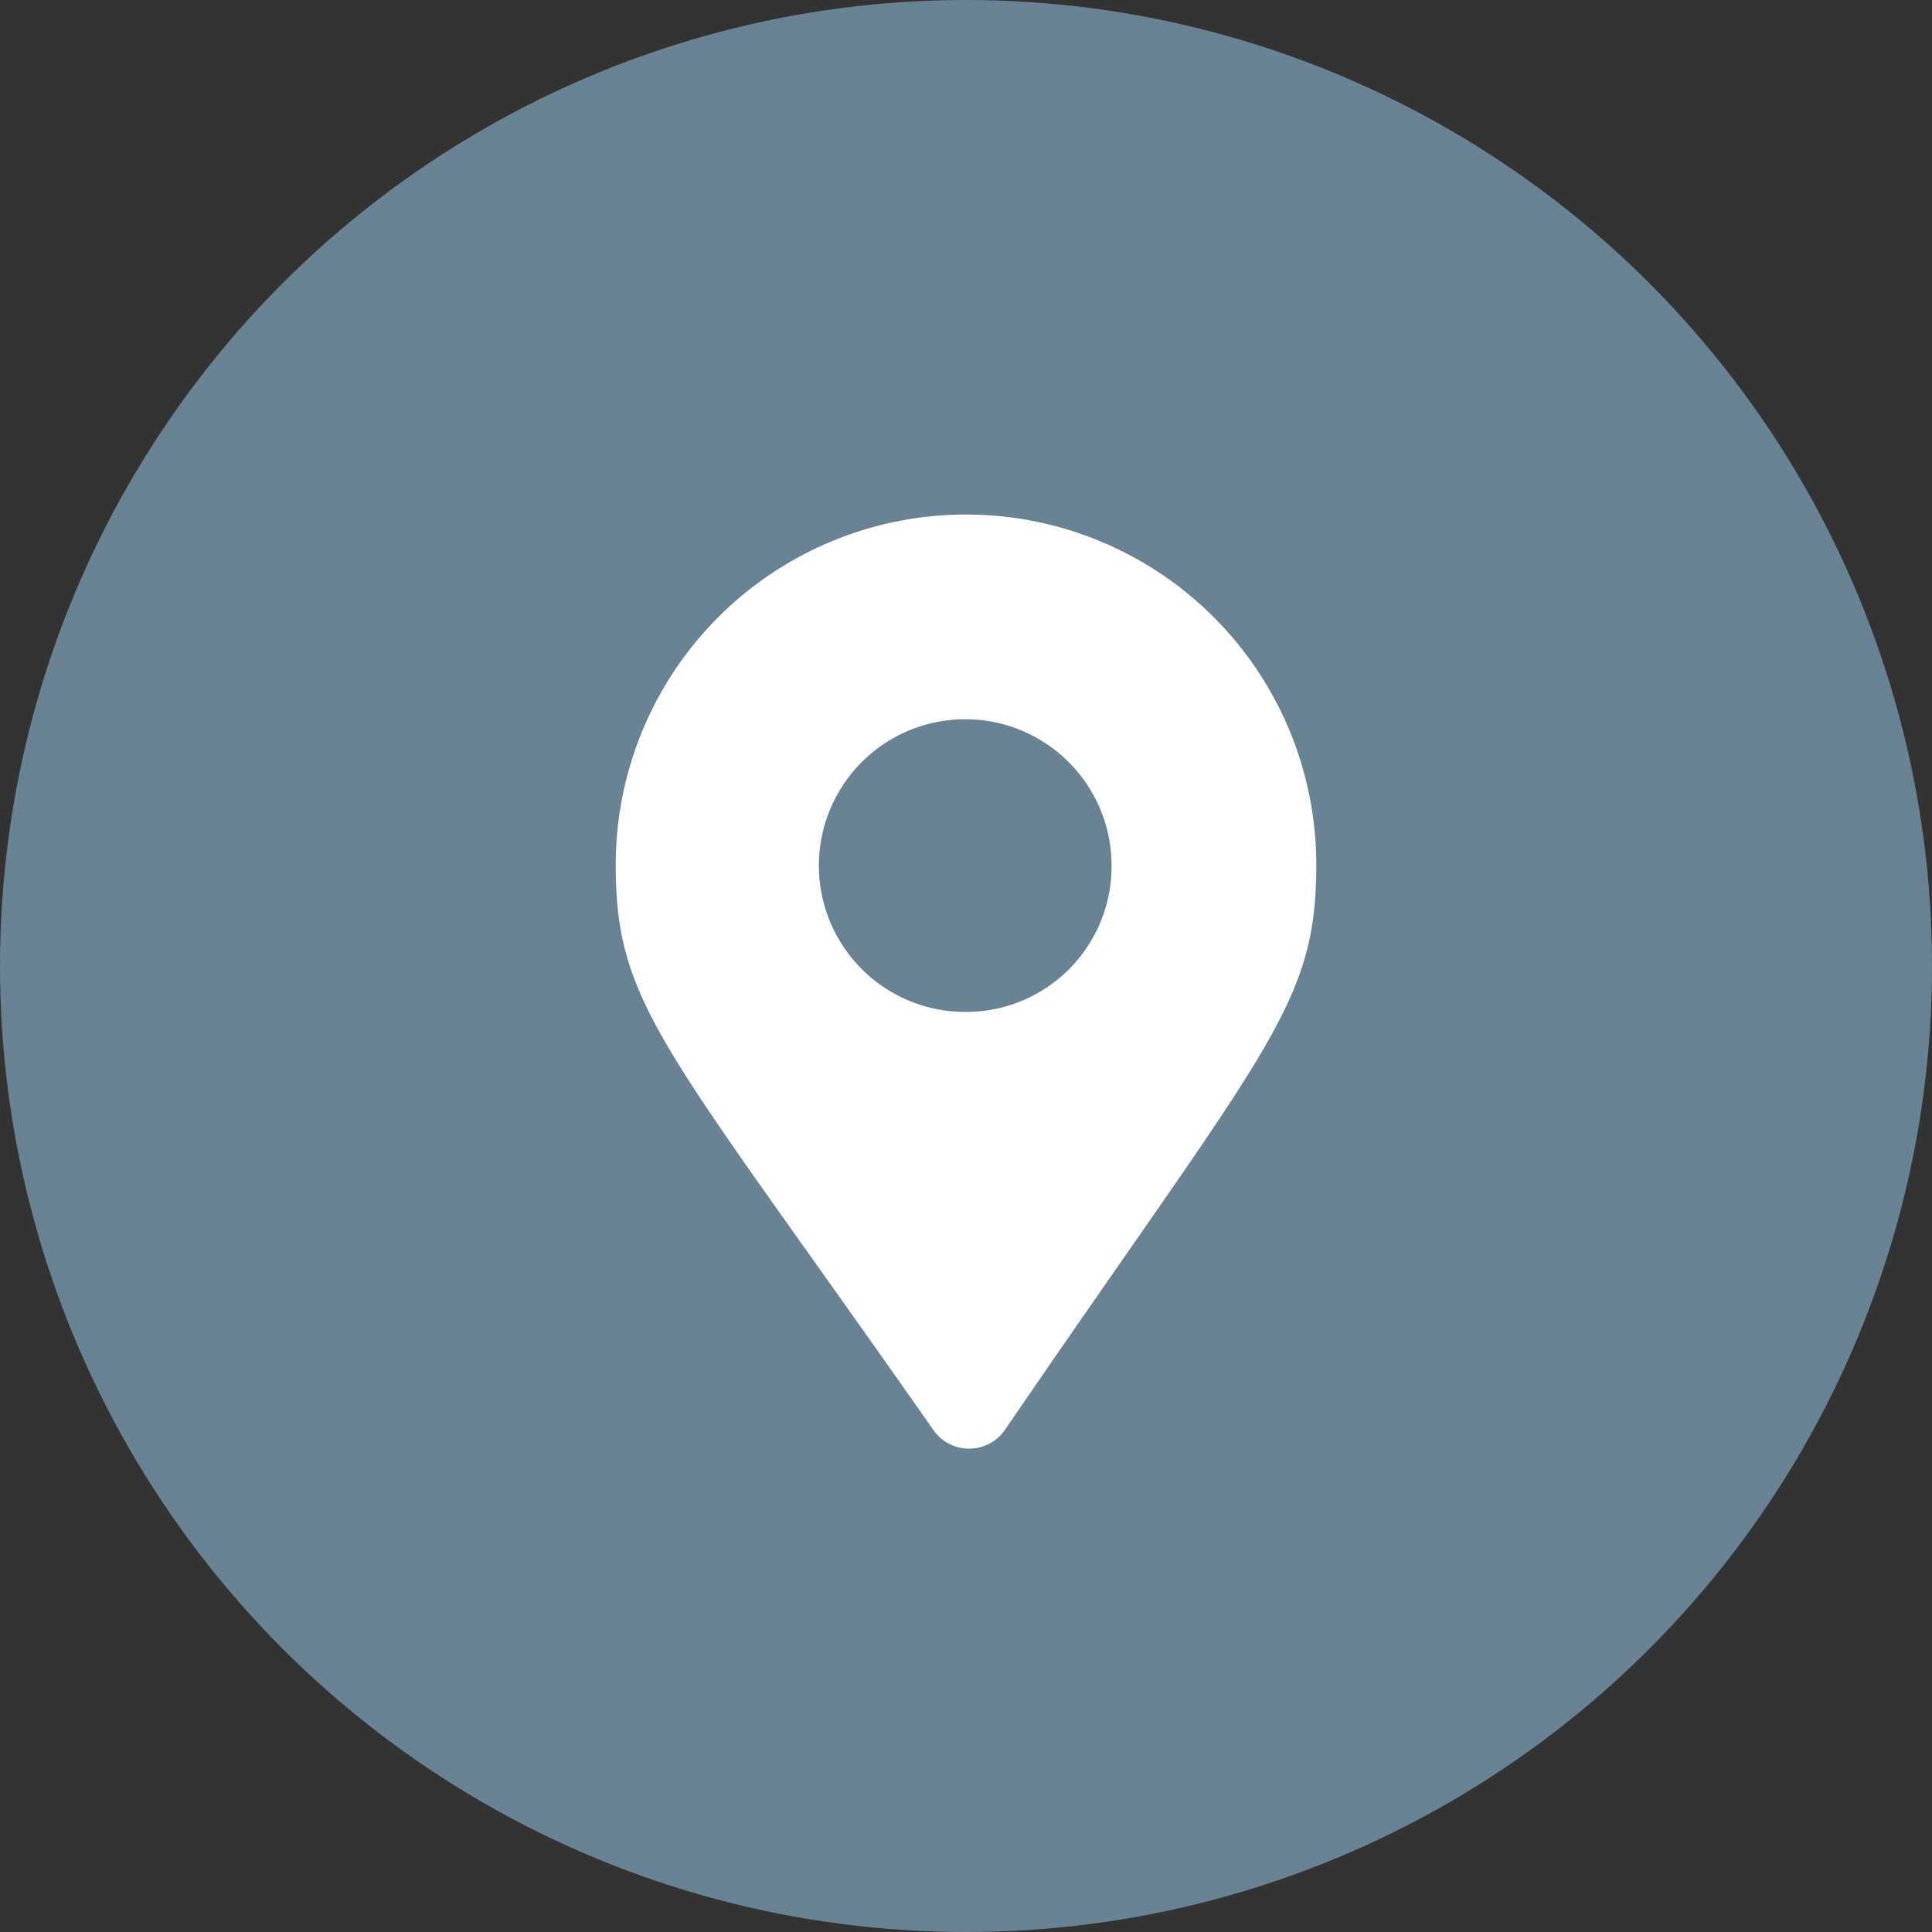
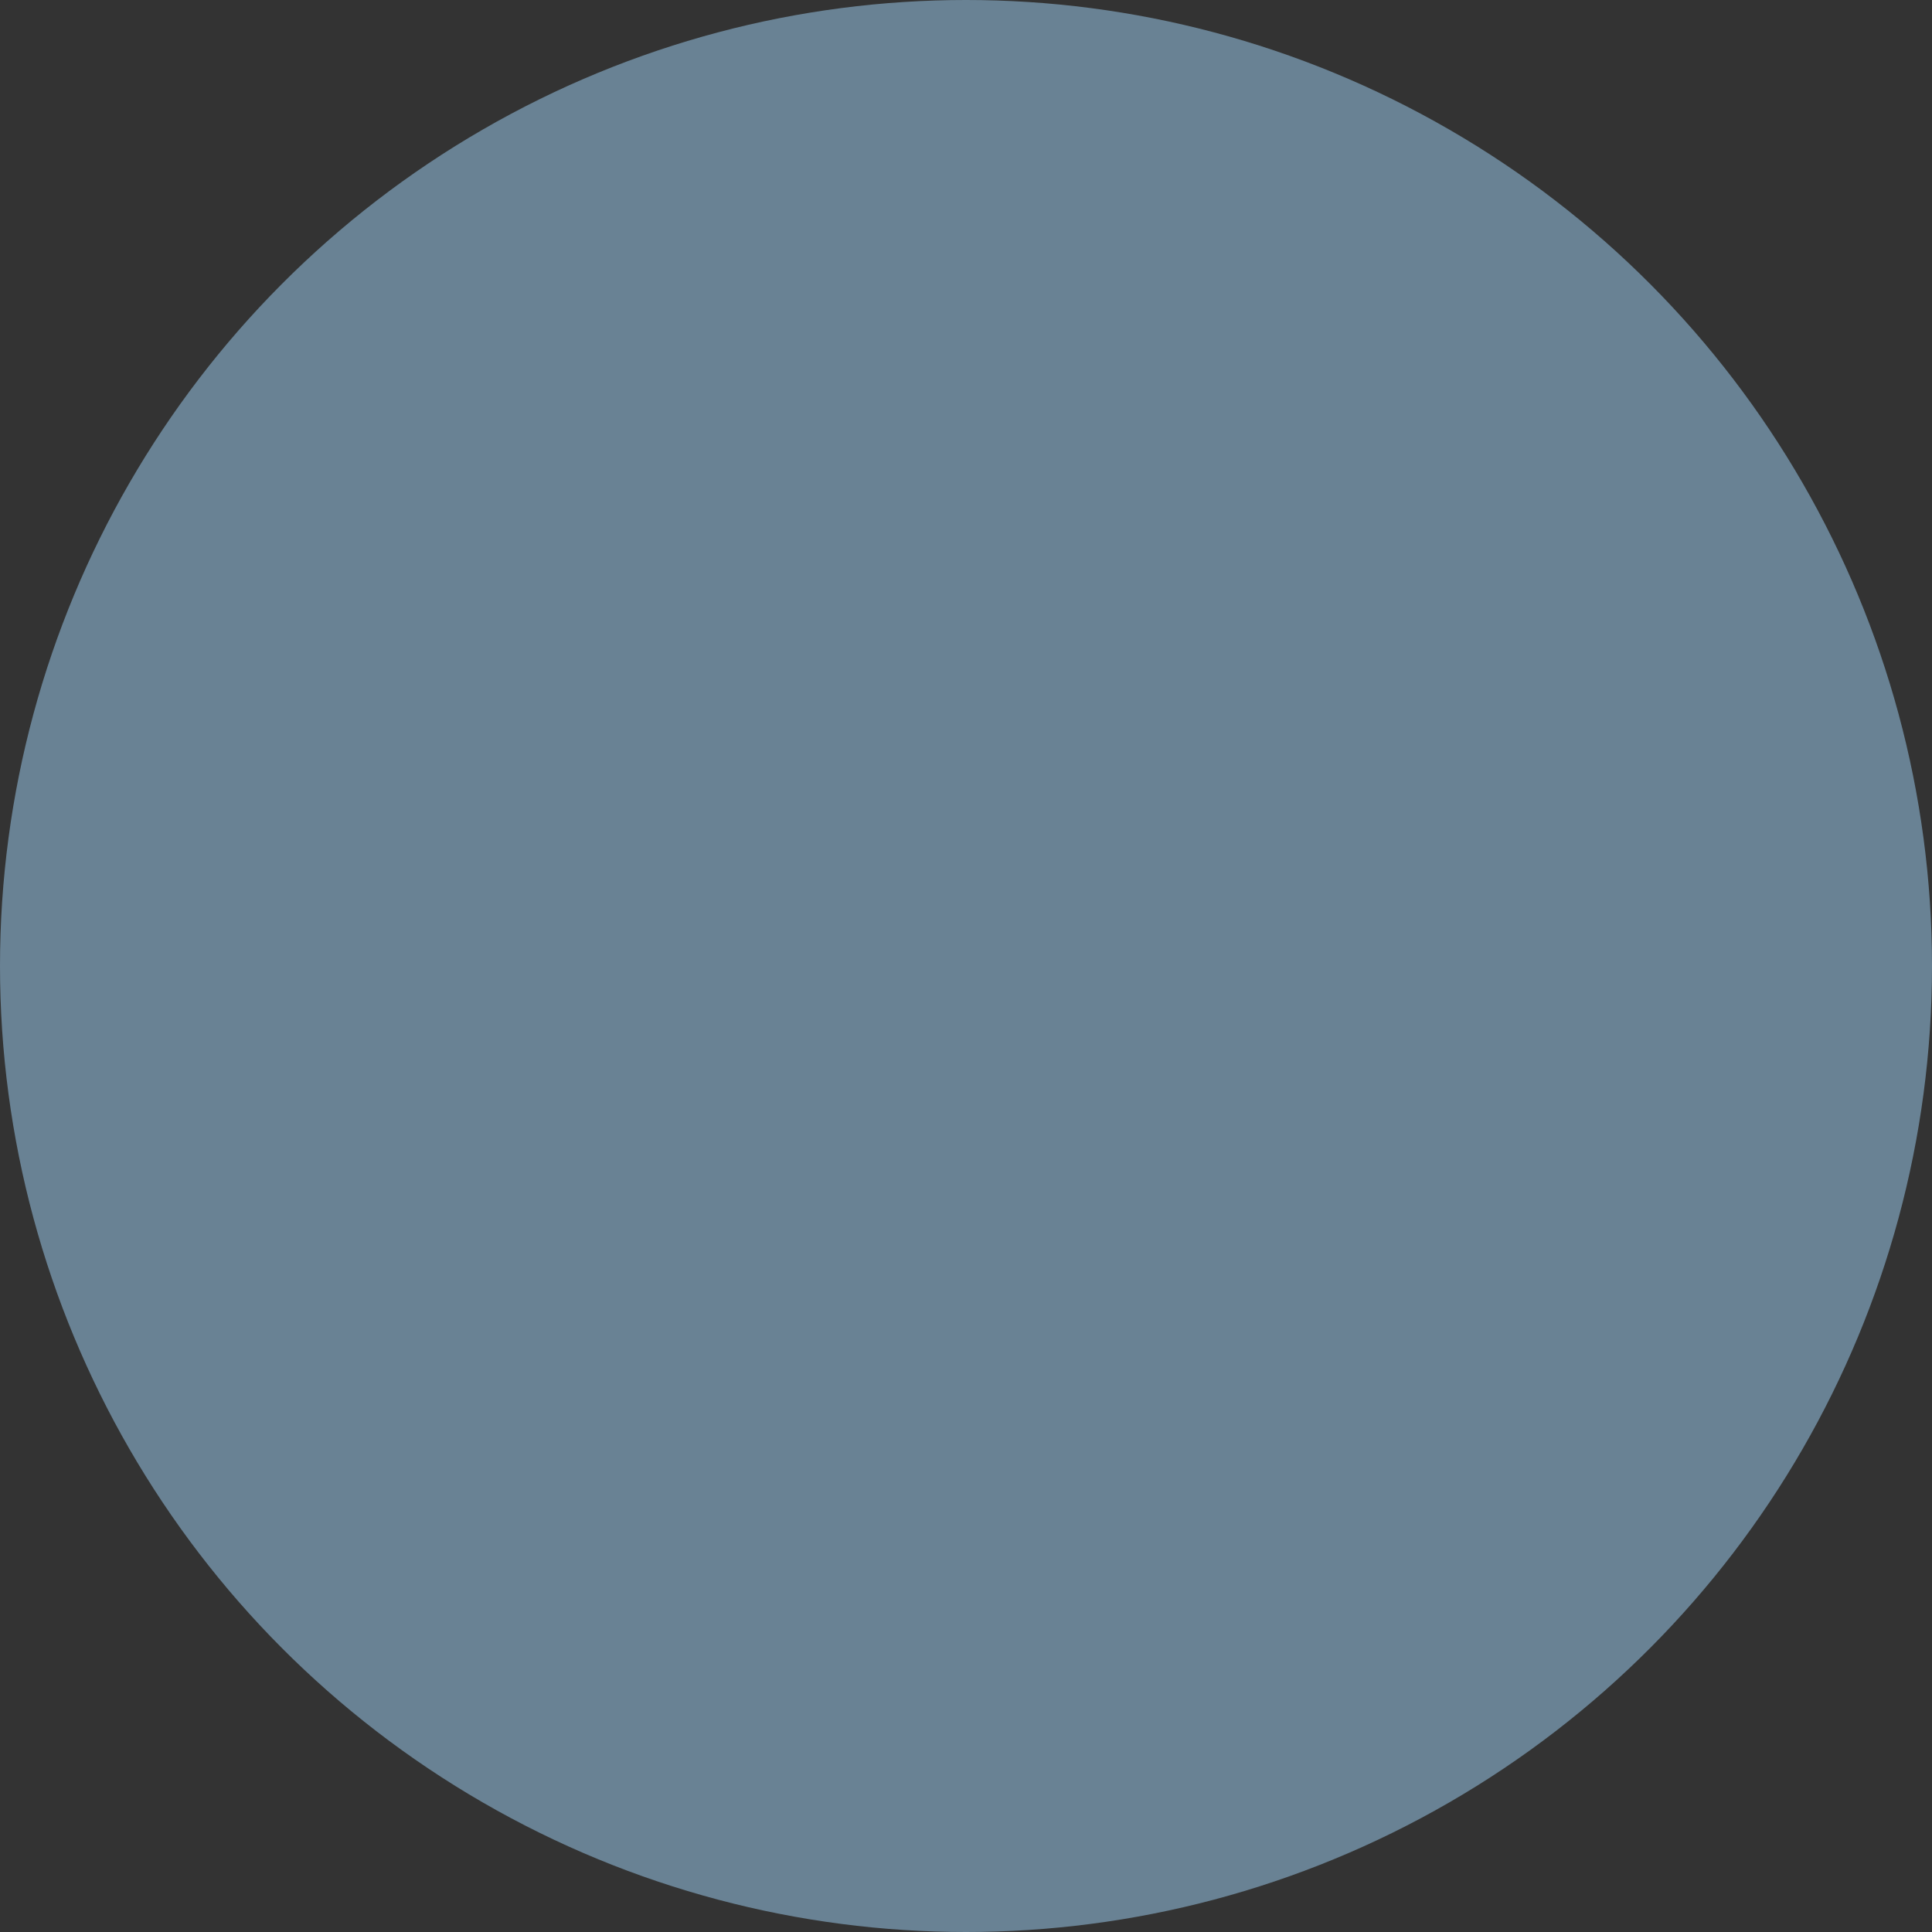
<svg xmlns="http://www.w3.org/2000/svg" viewBox="0 0 24.82 24.82">
  <rect x="0" y="0" width="24.82" height="24.82" fill="#333333" stroke="none" />
  <title>location</title>
  <g id="Layer_2" data-name="Layer 2">
    <g id="Concept">
      <circle cx="12.41" cy="12.41" r="12.41" style="fill:#698294" />
-       <path d="M7.91,11.11a4.5,4.5,0,0,1,9,0c0,1.82-.63,2.33-4,7.26a.56.56,0,0,1-.92,0C8.54,13.44,7.91,12.93,7.91,11.11Zm6.37,0A1.88,1.88,0,1,0,12.41,13,1.87,1.87,0,0,0,14.28,11.11Z" style="fill:#fff" />
    </g>
  </g>
</svg>